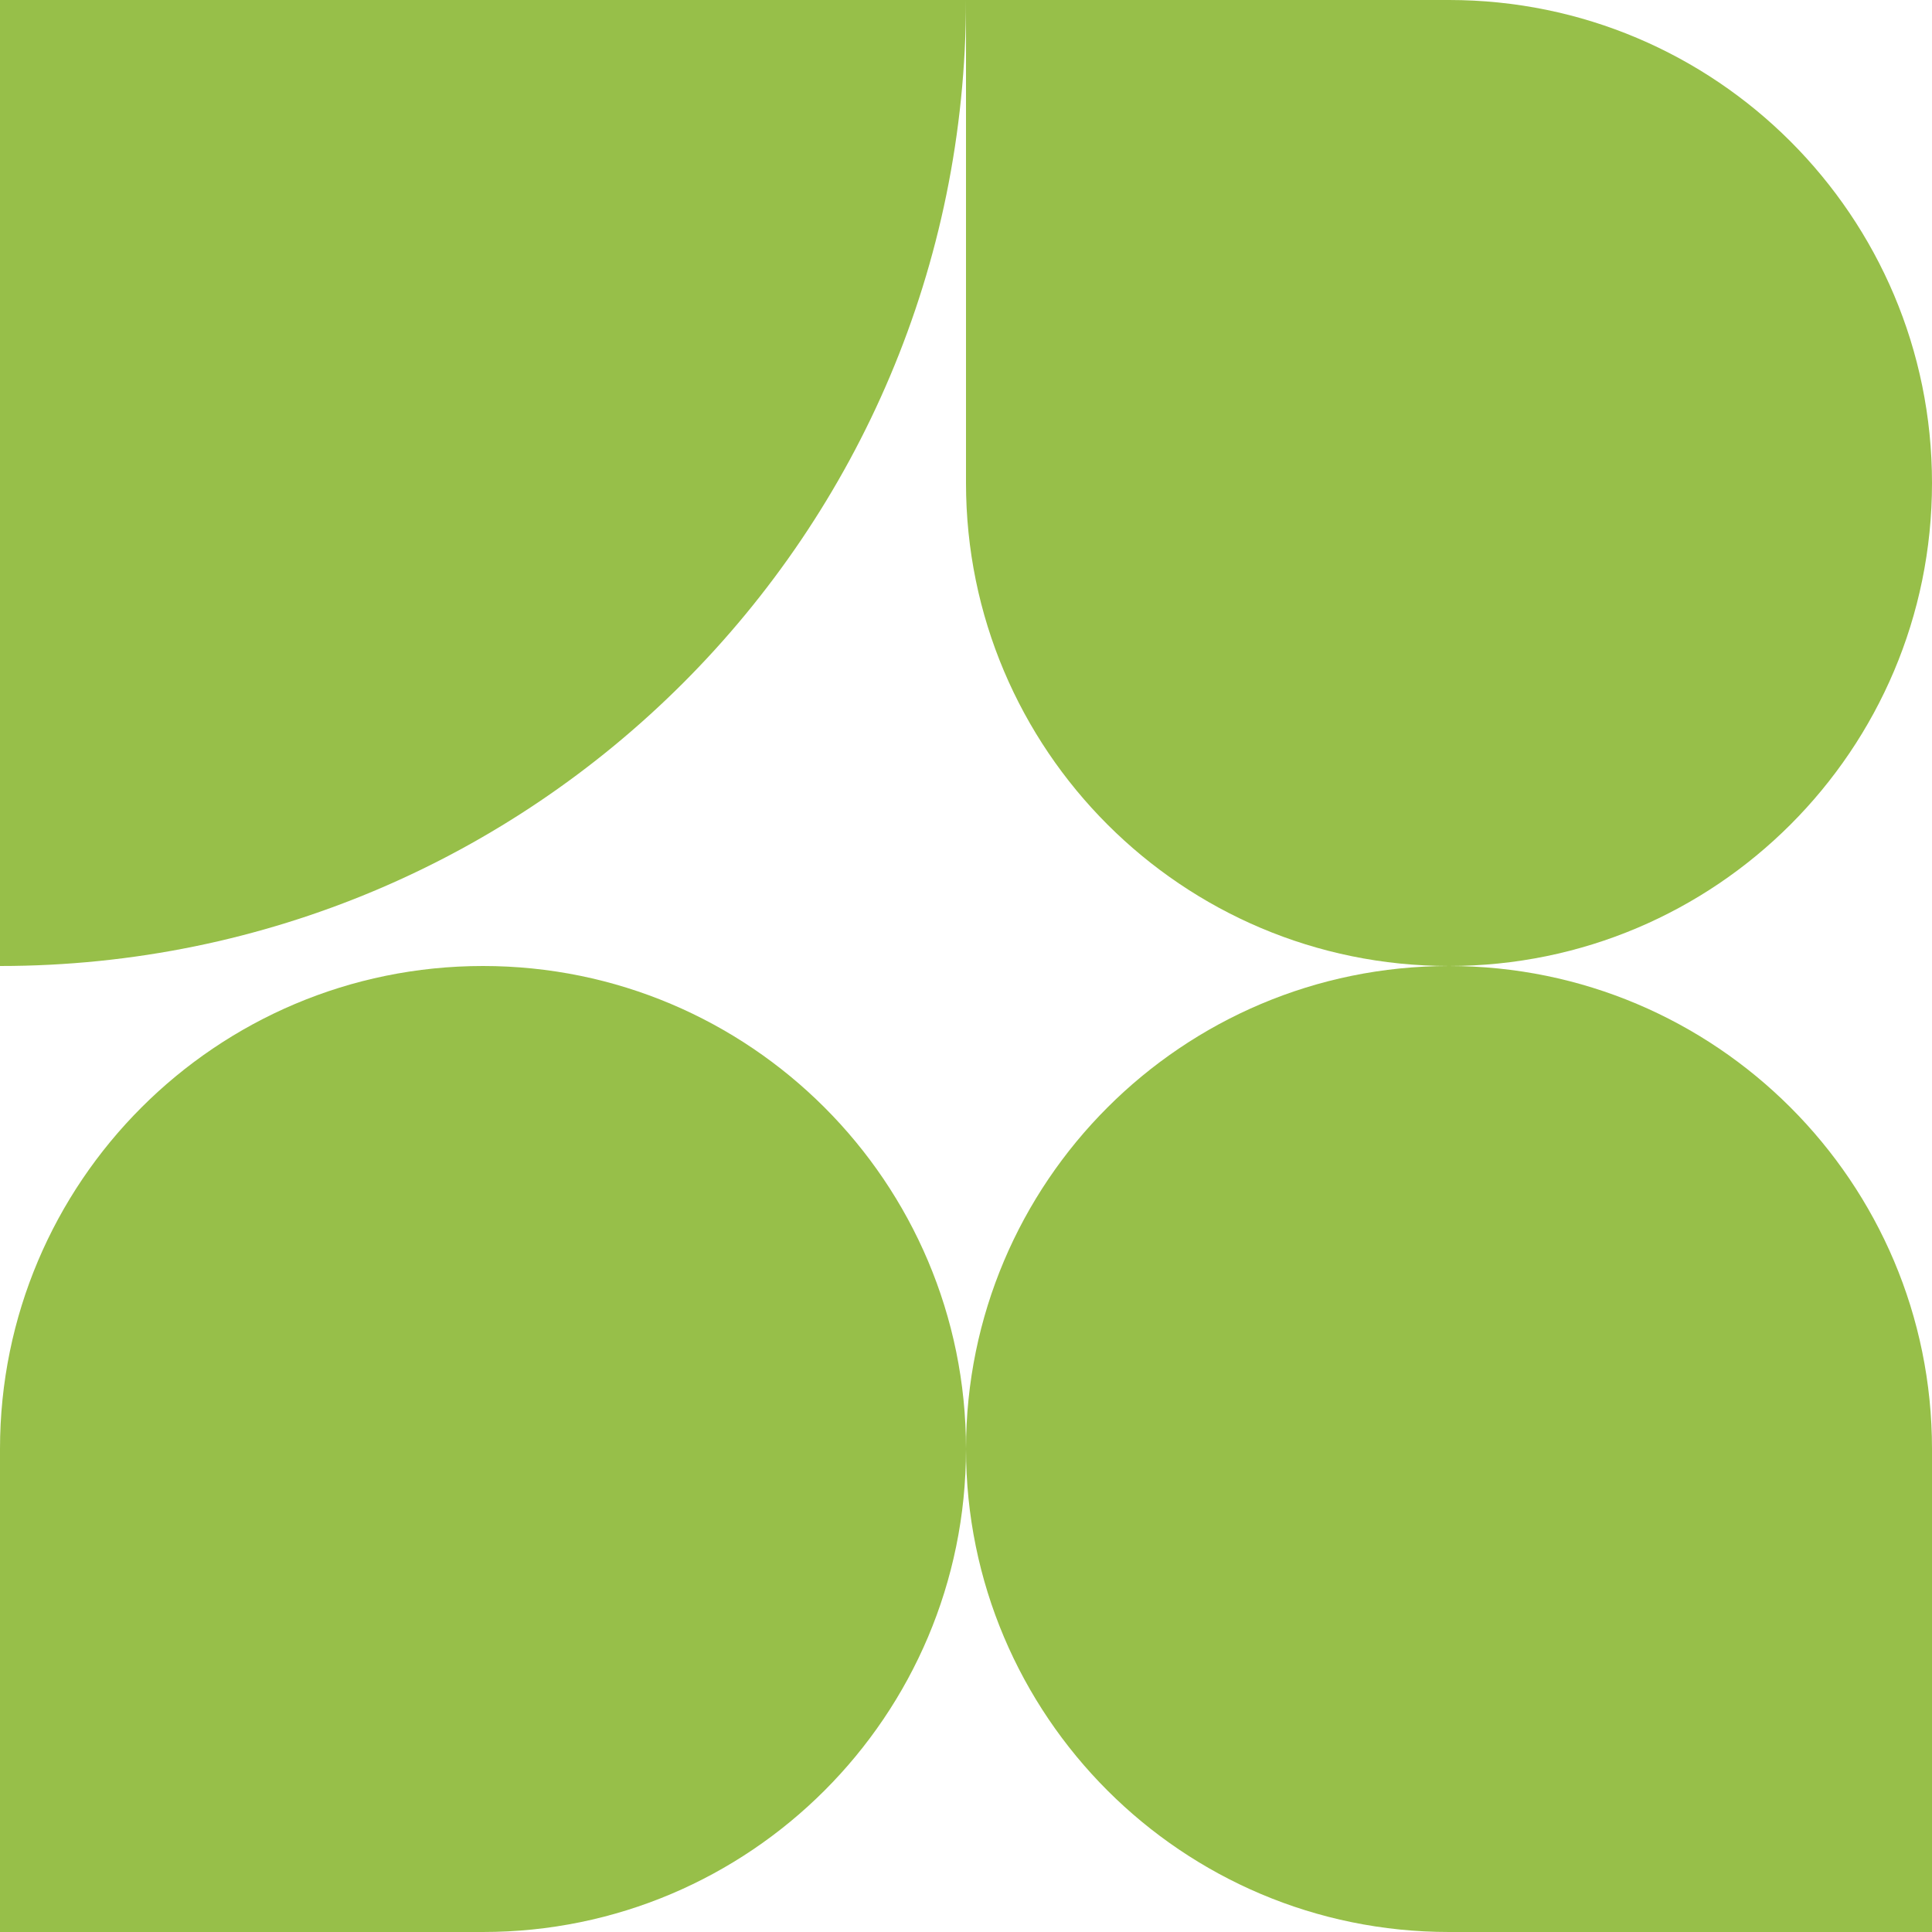
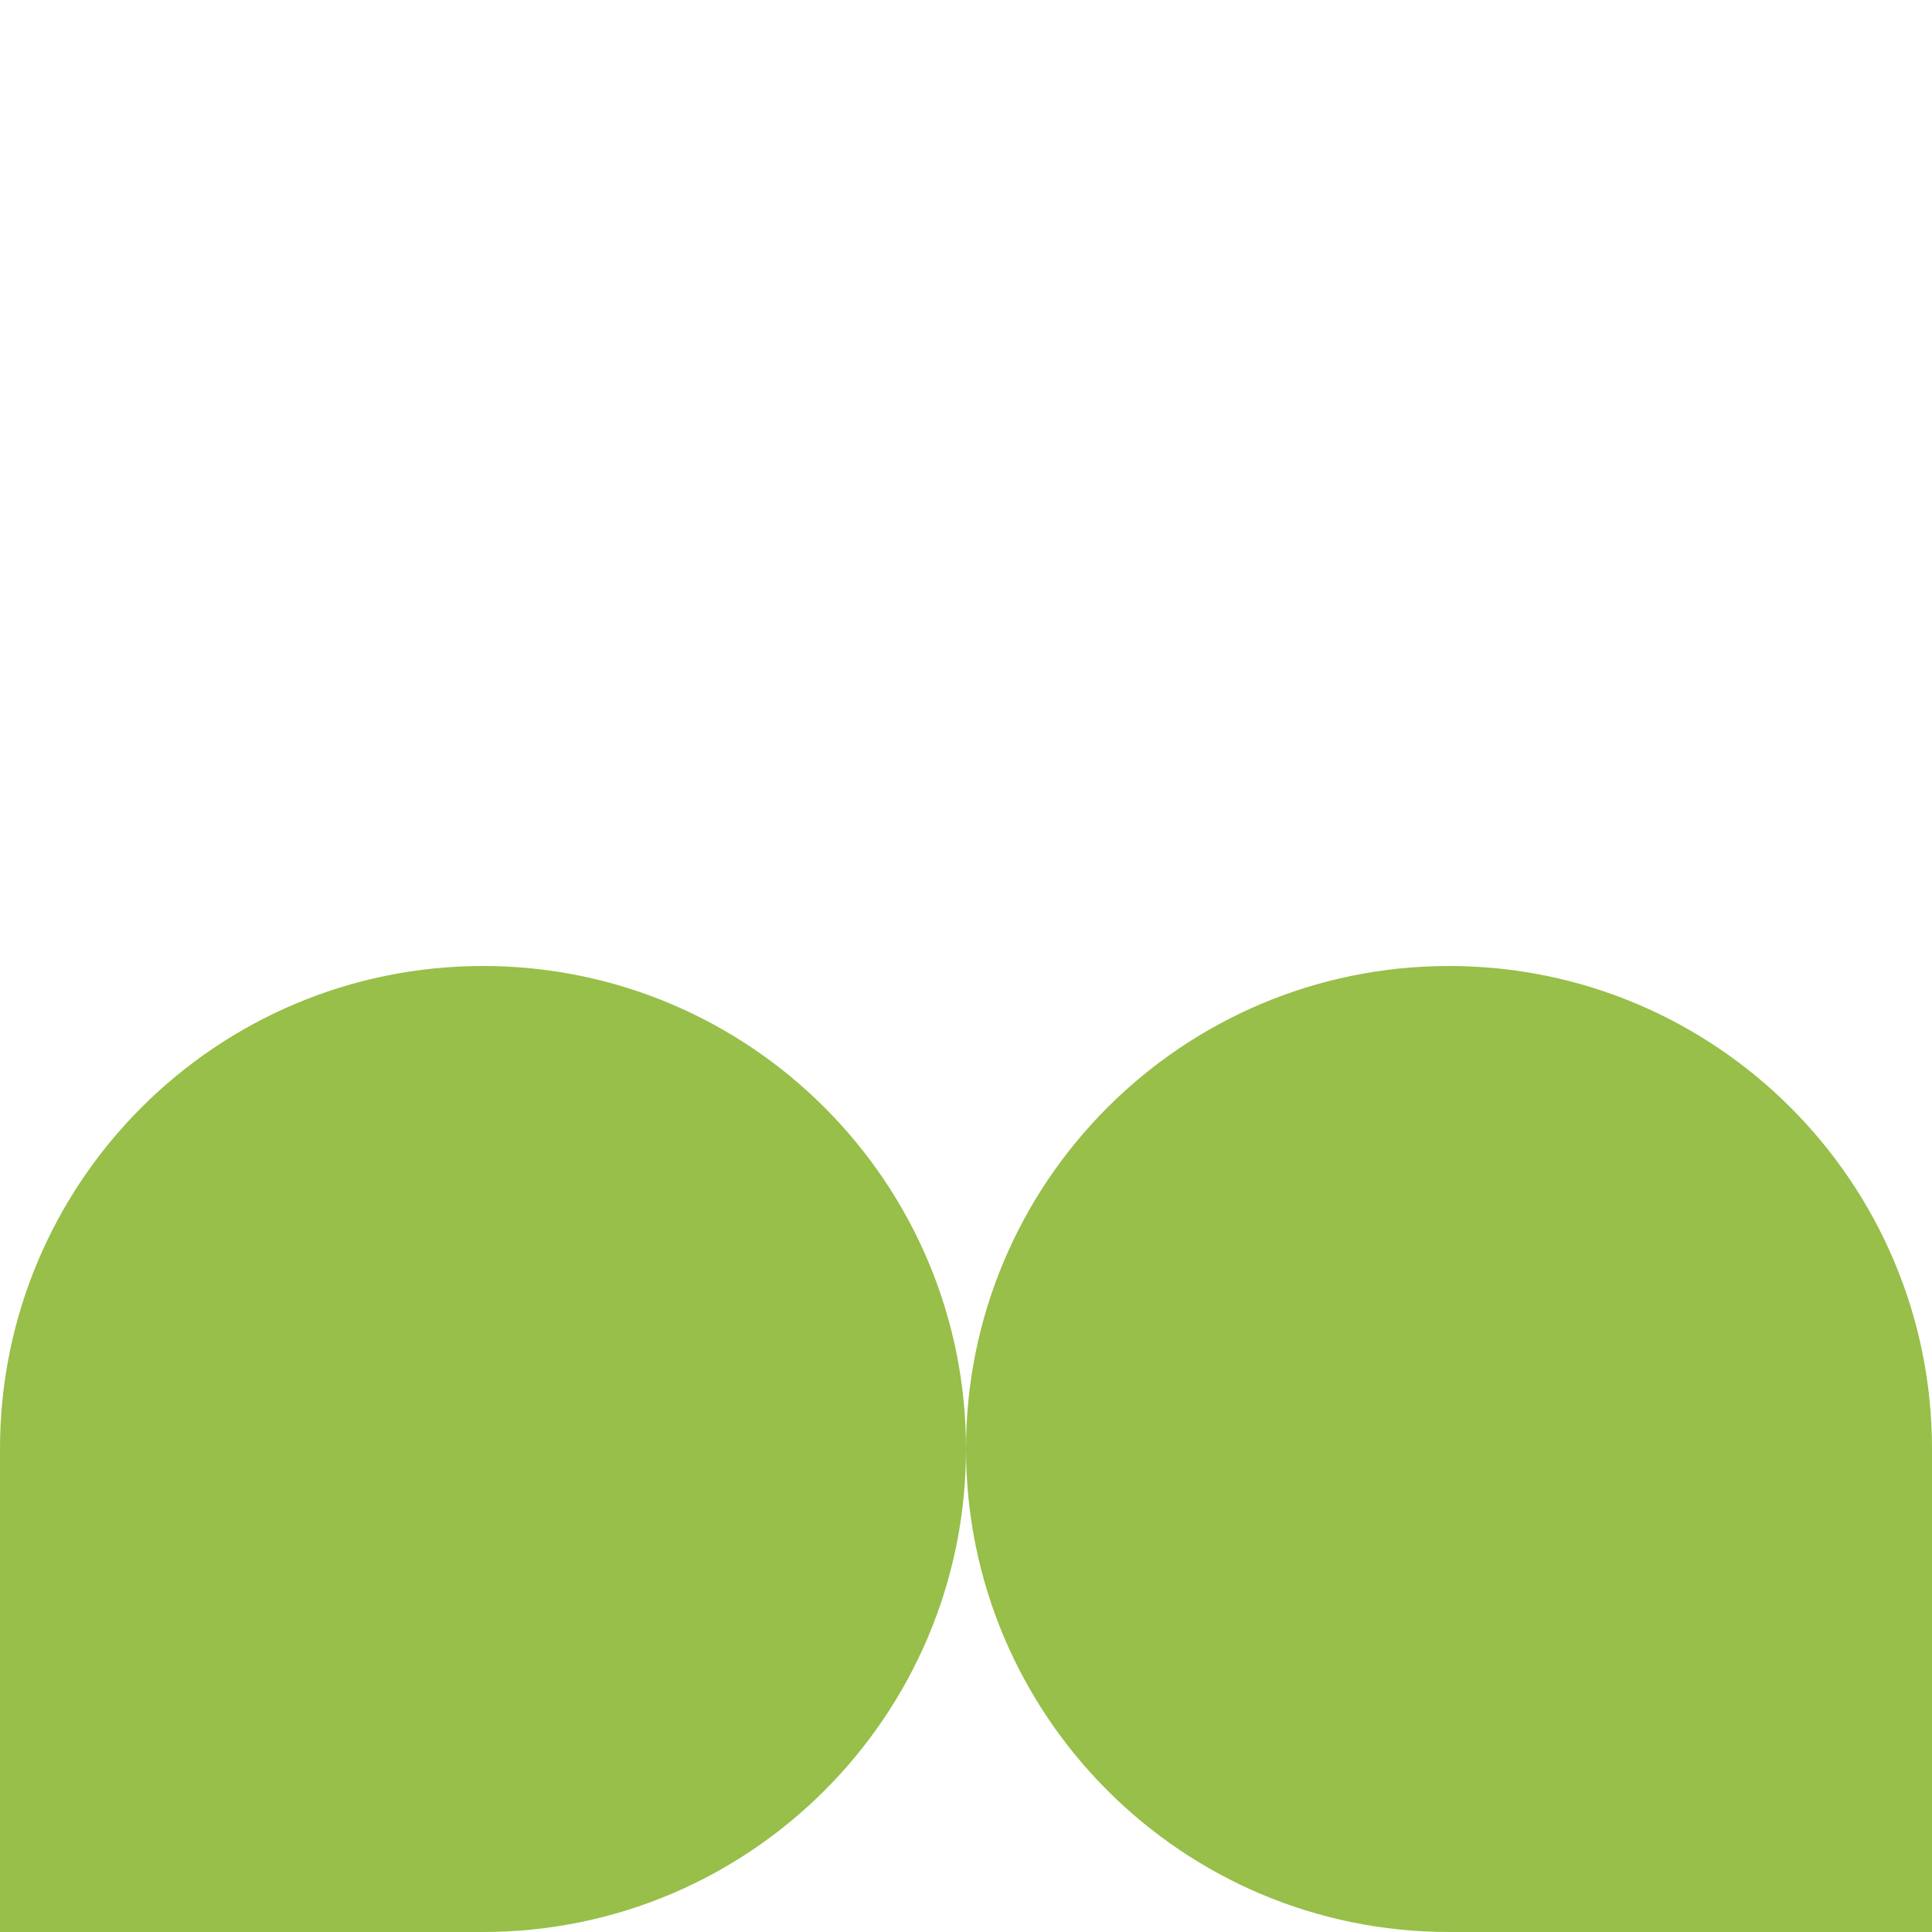
<svg xmlns="http://www.w3.org/2000/svg" width="60" height="60" viewBox="0 0 60 60" fill="none">
  <g clip-path="url(#clip0_15_7)">
-     <path d="M0 45C0 36.716 6.716 30 15 30C23.284 30 30 36.716 30 45C30 53.284 23.284 60 15 60H0V45Z" fill="#97BF49" />
+     <path d="M0 45C0 36.716 6.716 30 15 30C23.284 30 30 36.716 30 45C30 53.284 23.284 60 15 60H0Z" fill="#97BF49" />
    <path d="M30 45C30 36.716 36.716 30 45 30C53.284 30 60 36.716 60 45V60H45C36.716 60 30 53.284 30 45Z" fill="#97BF49" />
-     <path d="M0 0H30C30 16.569 16.569 30 0 30V0Z" fill="#97BF49" />
-     <path d="M30 0H45C53.284 0 60 6.716 60 15C60 23.284 53.284 30 45 30C36.716 30 30 23.284 30 15V0Z" fill="#97BF49" />
  </g>
  <defs>
    <clipPath id="clip0_15_7">
      <rect width="60" height="60" fill="white" />
    </clipPath>
  </defs>
</svg>